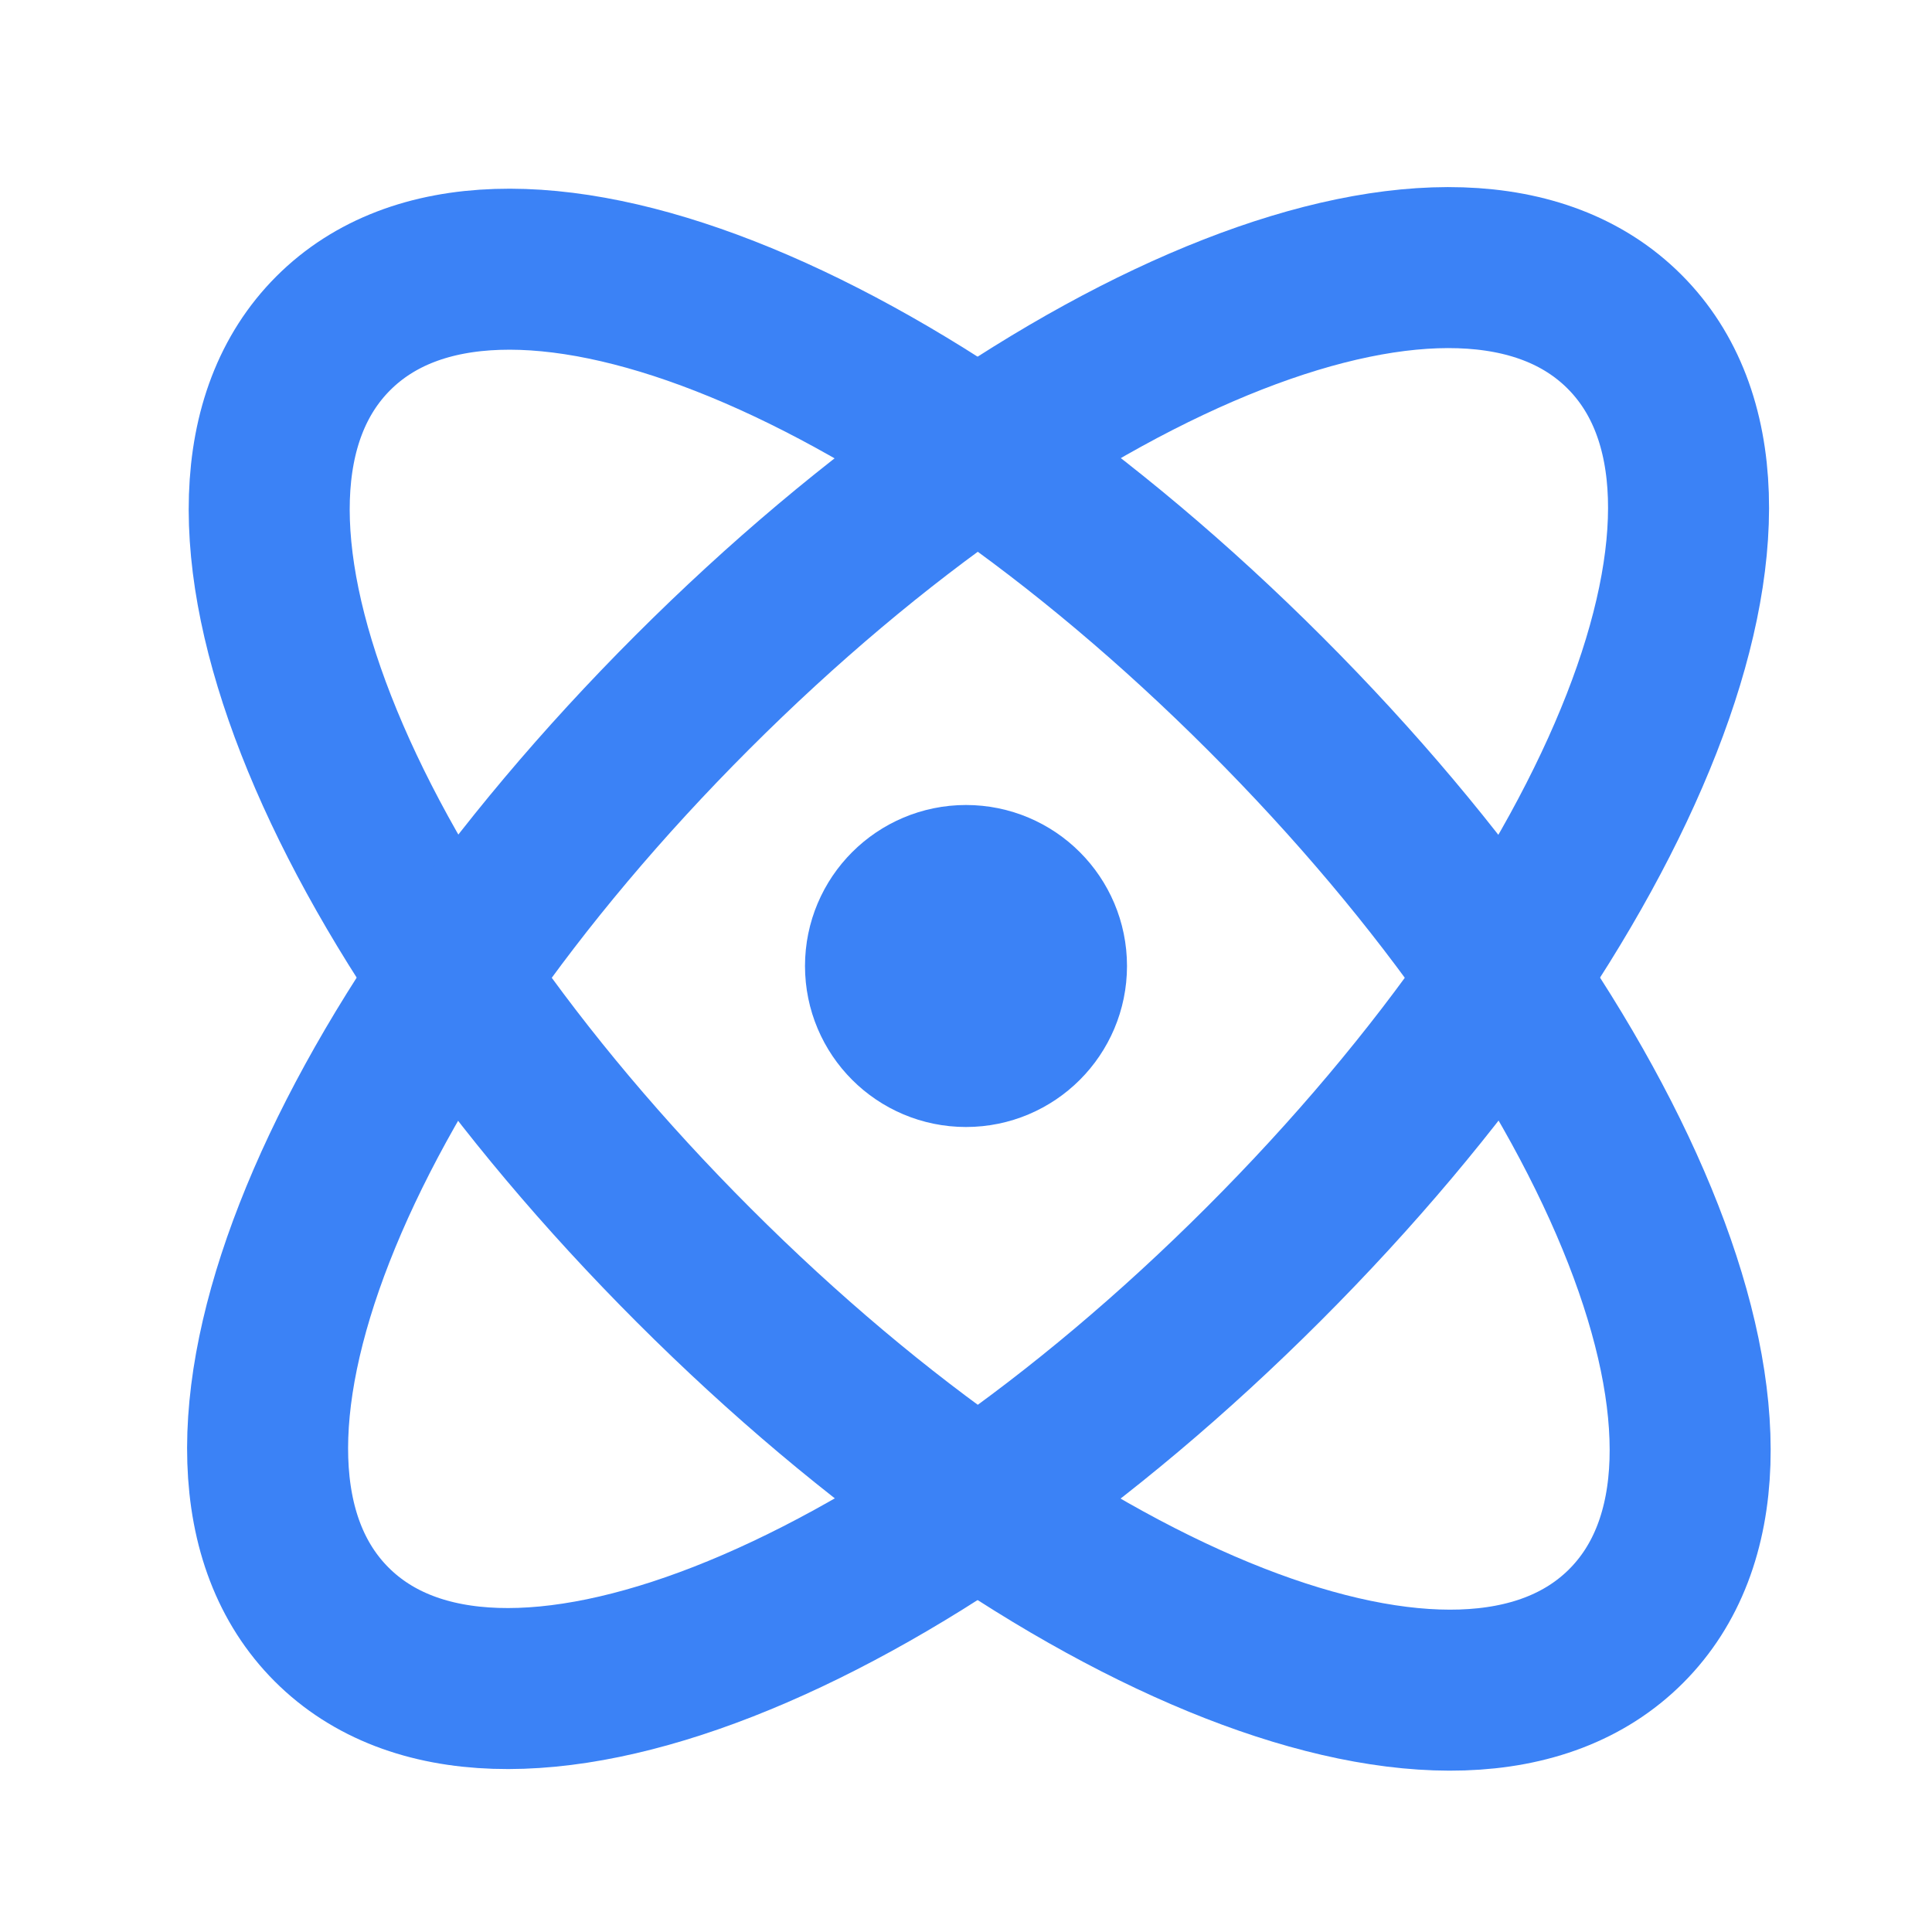
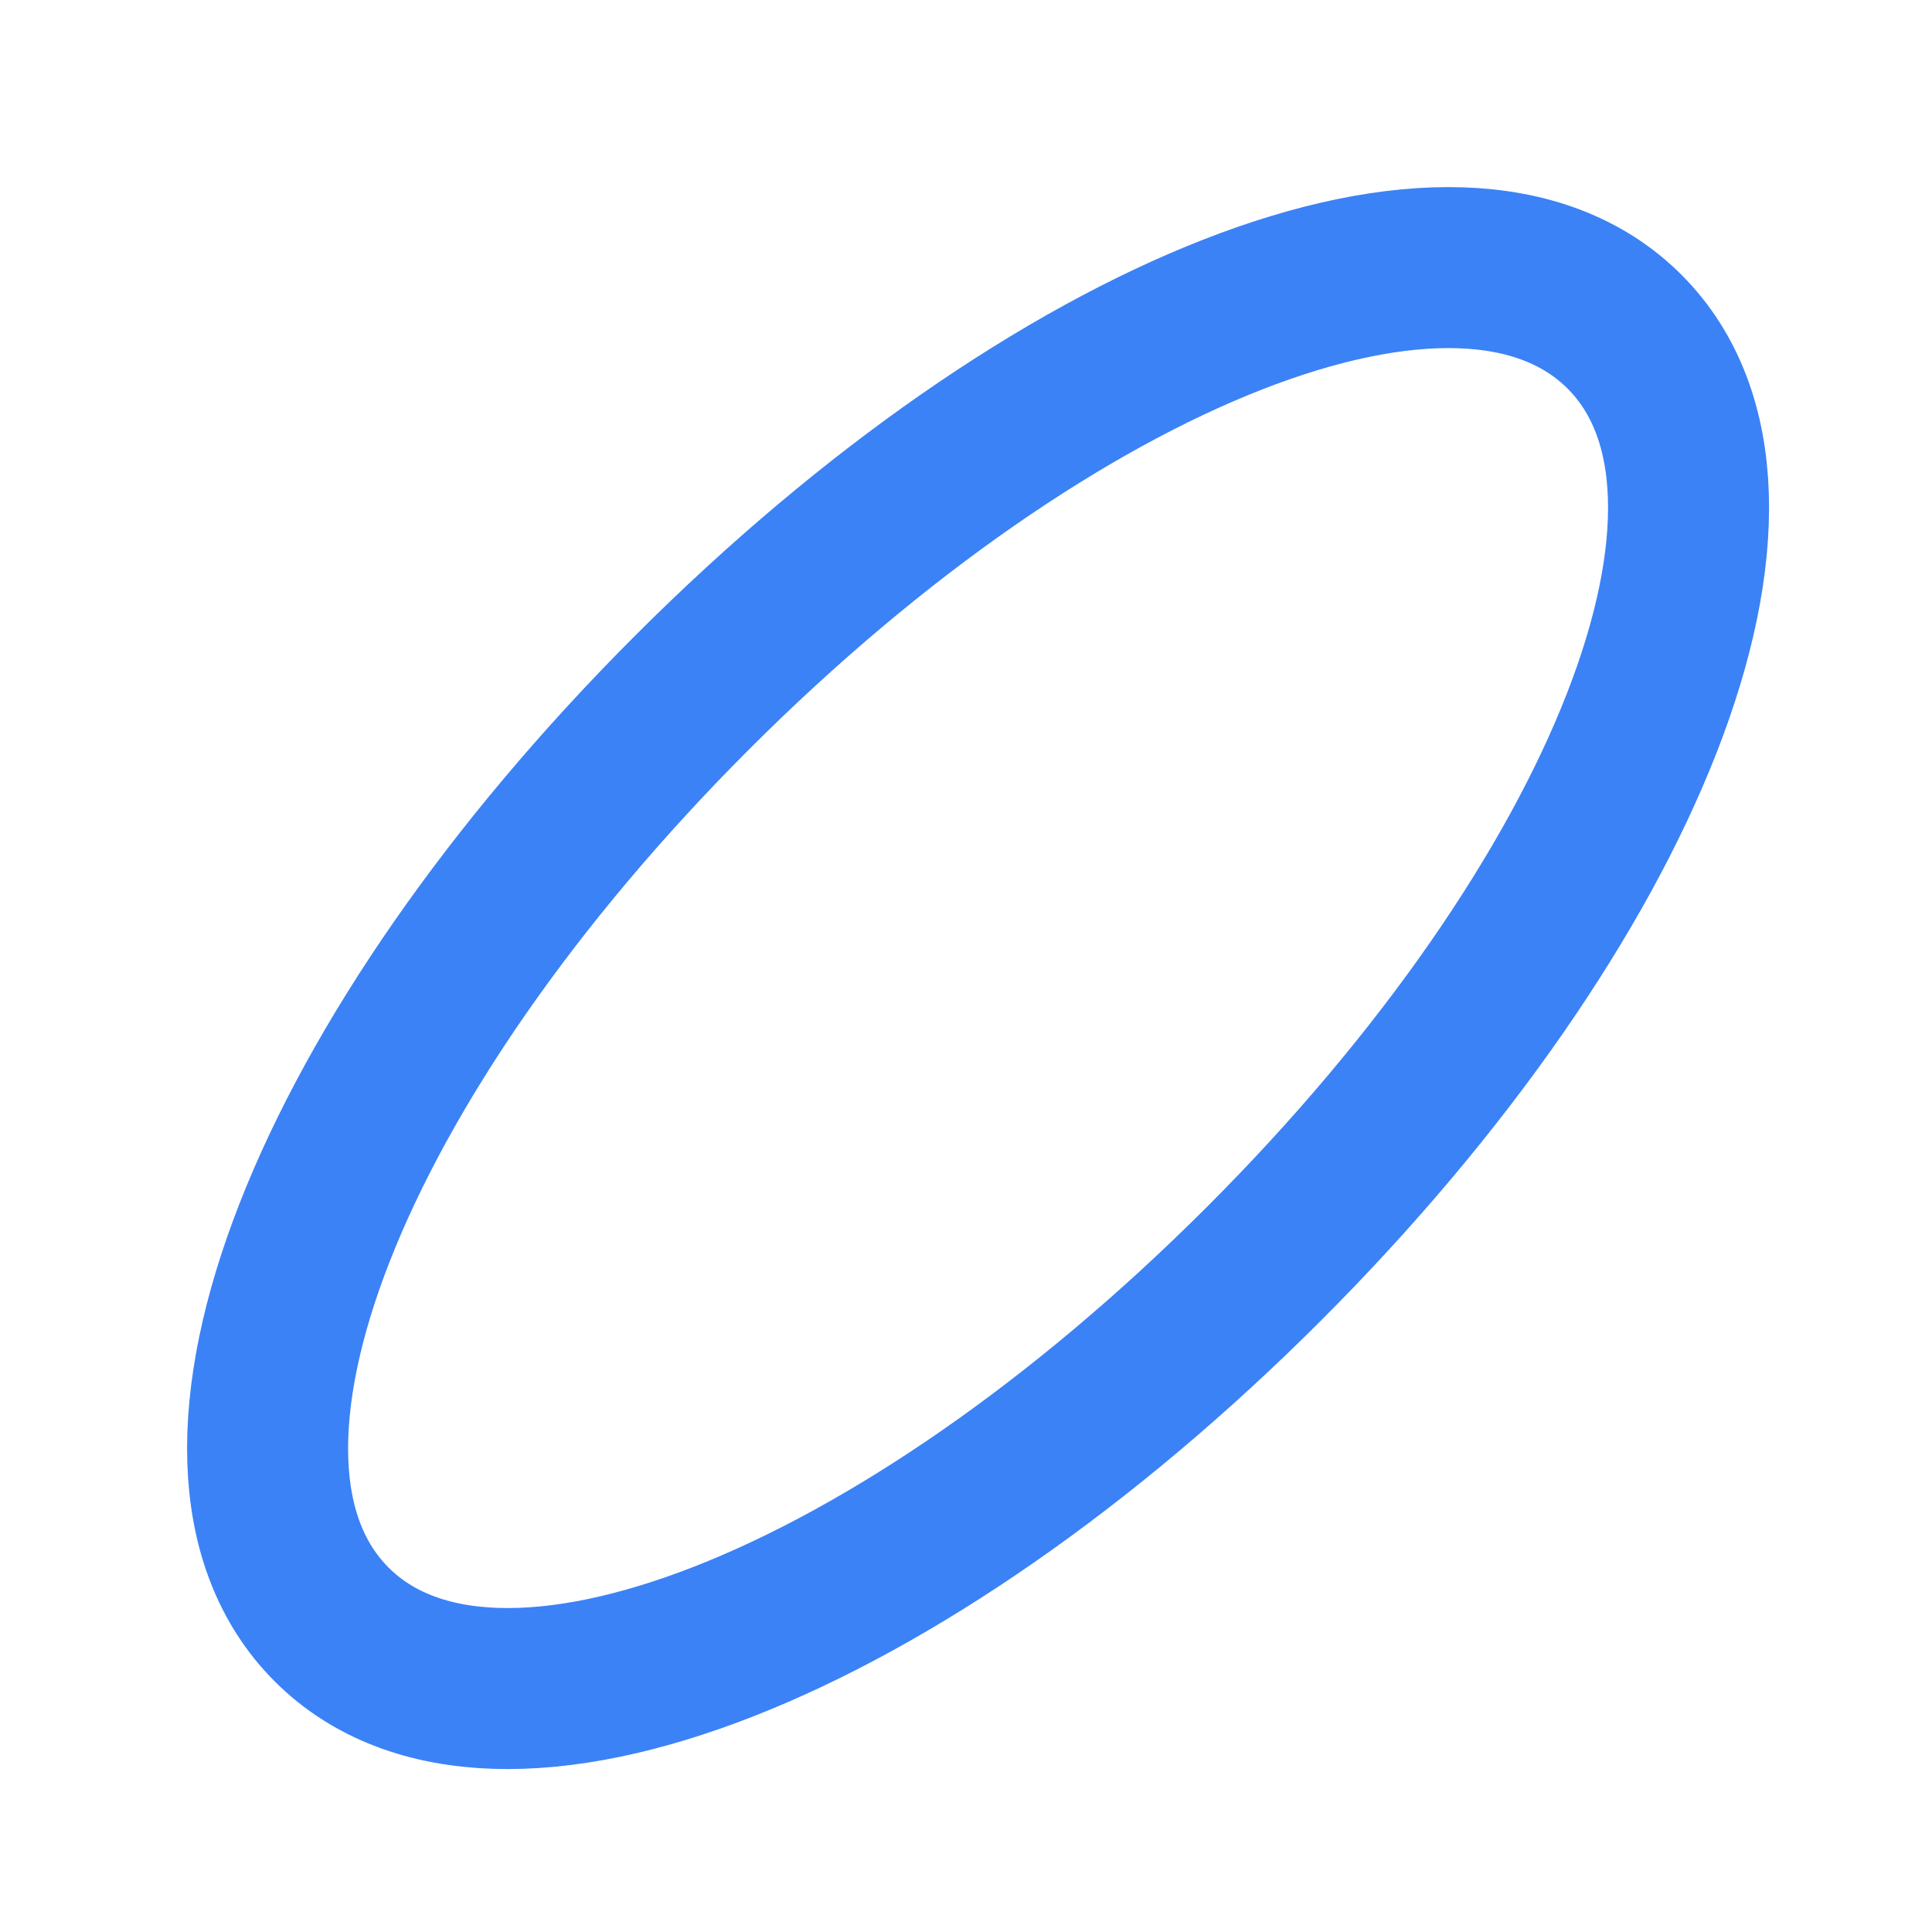
<svg xmlns="http://www.w3.org/2000/svg" width="24" height="24" viewBox="0 0 24 24" fill="none" stroke="#3B82F6" stroke-width="2" stroke-linecap="round" stroke-linejoin="round">
-   <circle cx="12" cy="12" r="1" />
-   <path d="M20.2 20.2c2.04-2.04.02-7.08-4.48-11.58-4.5-4.5-9.54-6.52-11.58-4.48-2.04 2.04-.02 7.08 4.48 11.58 4.5 4.5 9.54 6.52 11.58 4.48Z" />
  <path d="M15.7 15.7c4.5-4.5 6.52-9.54 4.48-11.58-2.04-2.04-7.08-.02-11.58 4.48-4.5 4.5-6.52 9.54-4.48 11.58 2.04 2.04 7.08.02 11.58-4.48Z" />
</svg>